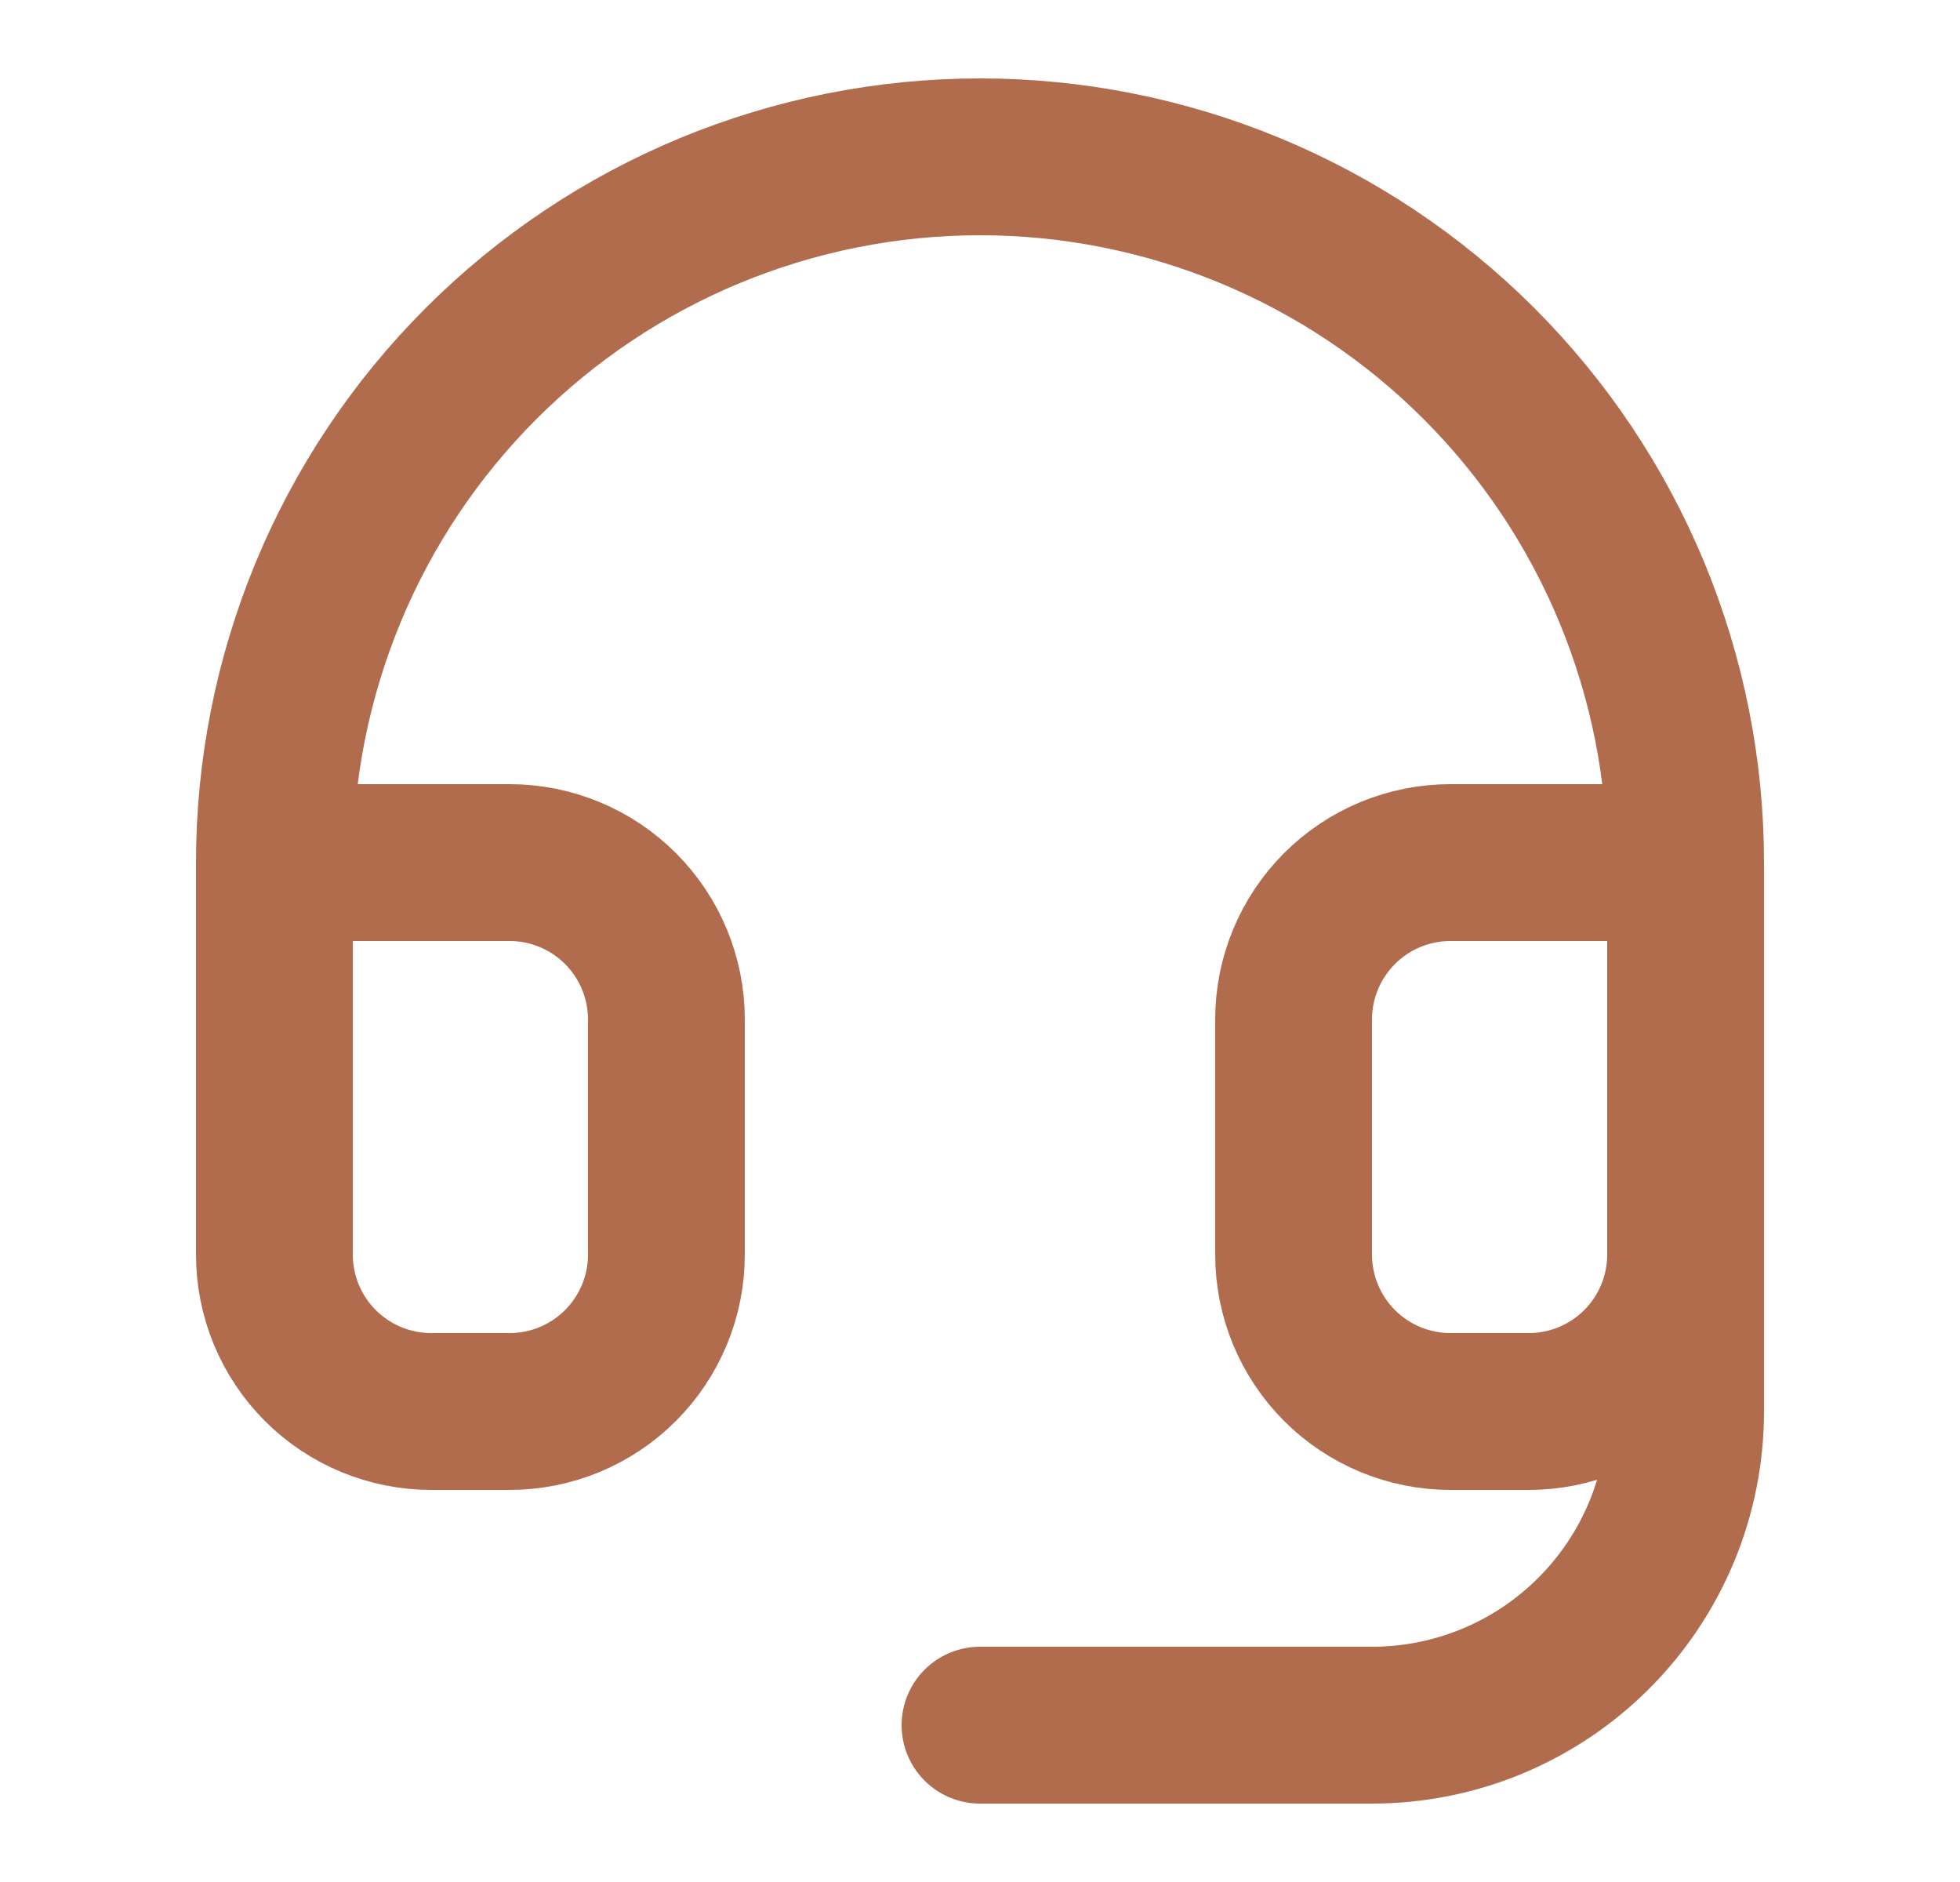
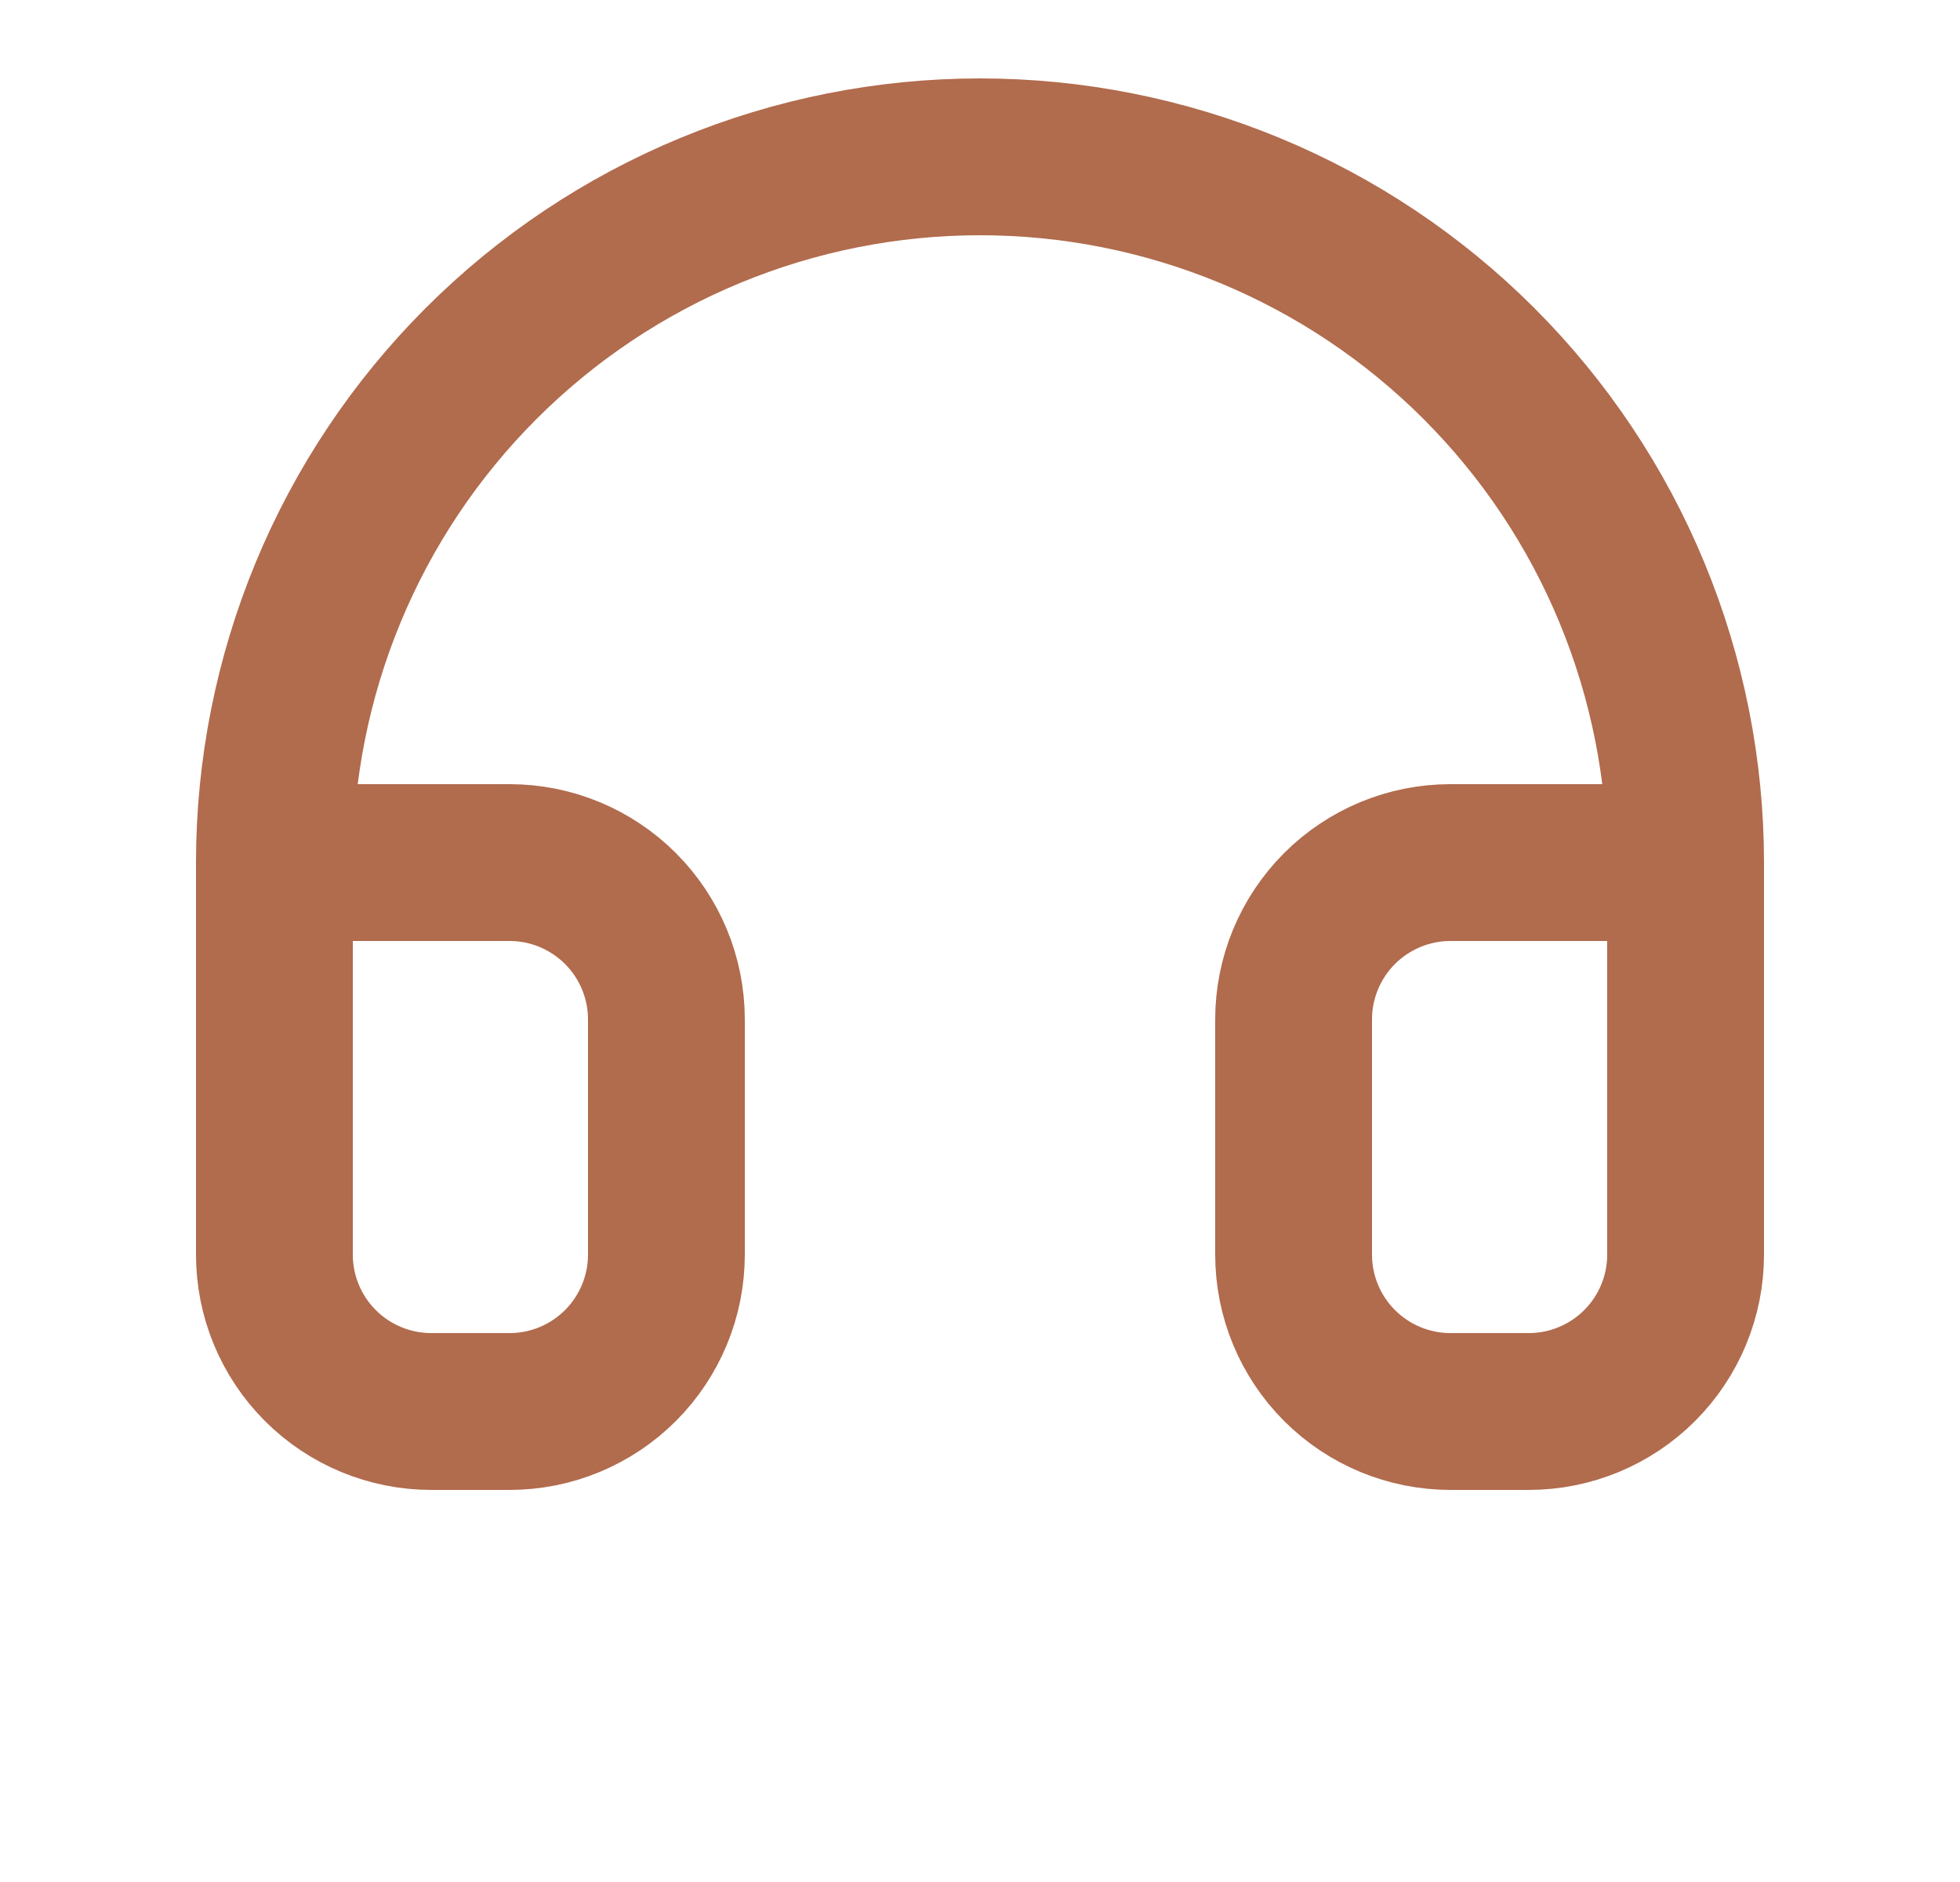
<svg xmlns="http://www.w3.org/2000/svg" width="25" height="24" viewBox="0 0 25 24" fill="none">
  <path d="M3.5 11H6.5C7.03 11 7.539 11.211 7.914 11.586C8.289 11.961 8.5 12.47 8.5 13V16C8.5 16.53 8.289 17.039 7.914 17.414C7.539 17.789 7.03 18 6.5 18H5.5C4.97 18 4.461 17.789 4.086 17.414C3.711 17.039 3.5 16.53 3.5 16V11ZM3.5 11C3.5 9.818 3.733 8.648 4.185 7.556C4.637 6.464 5.3 5.472 6.136 4.636C6.972 3.8 7.964 3.137 9.056 2.685C10.148 2.233 11.318 2 12.5 2C13.682 2 14.852 2.233 15.944 2.685C17.036 3.137 18.028 3.8 18.864 4.636C19.7 5.472 20.363 6.464 20.815 7.556C21.267 8.648 21.5 9.818 21.5 11M21.5 11V16C21.5 16.53 21.289 17.039 20.914 17.414C20.539 17.789 20.03 18 19.5 18H18.5C17.97 18 17.461 17.789 17.086 17.414C16.711 17.039 16.5 16.53 16.5 16V13C16.5 12.47 16.711 11.961 17.086 11.586C17.461 11.211 17.97 11 18.5 11H21.5Z" stroke="#B16B4D" stroke-width="2" stroke-linecap="round" stroke-linejoin="round" />
-   <path d="M21.5 16V18C21.5 19.061 21.079 20.078 20.328 20.828C19.578 21.579 18.561 22 17.5 22H12.5" stroke="#B16B4D" stroke-width="2" stroke-linecap="round" stroke-linejoin="round" />
</svg>